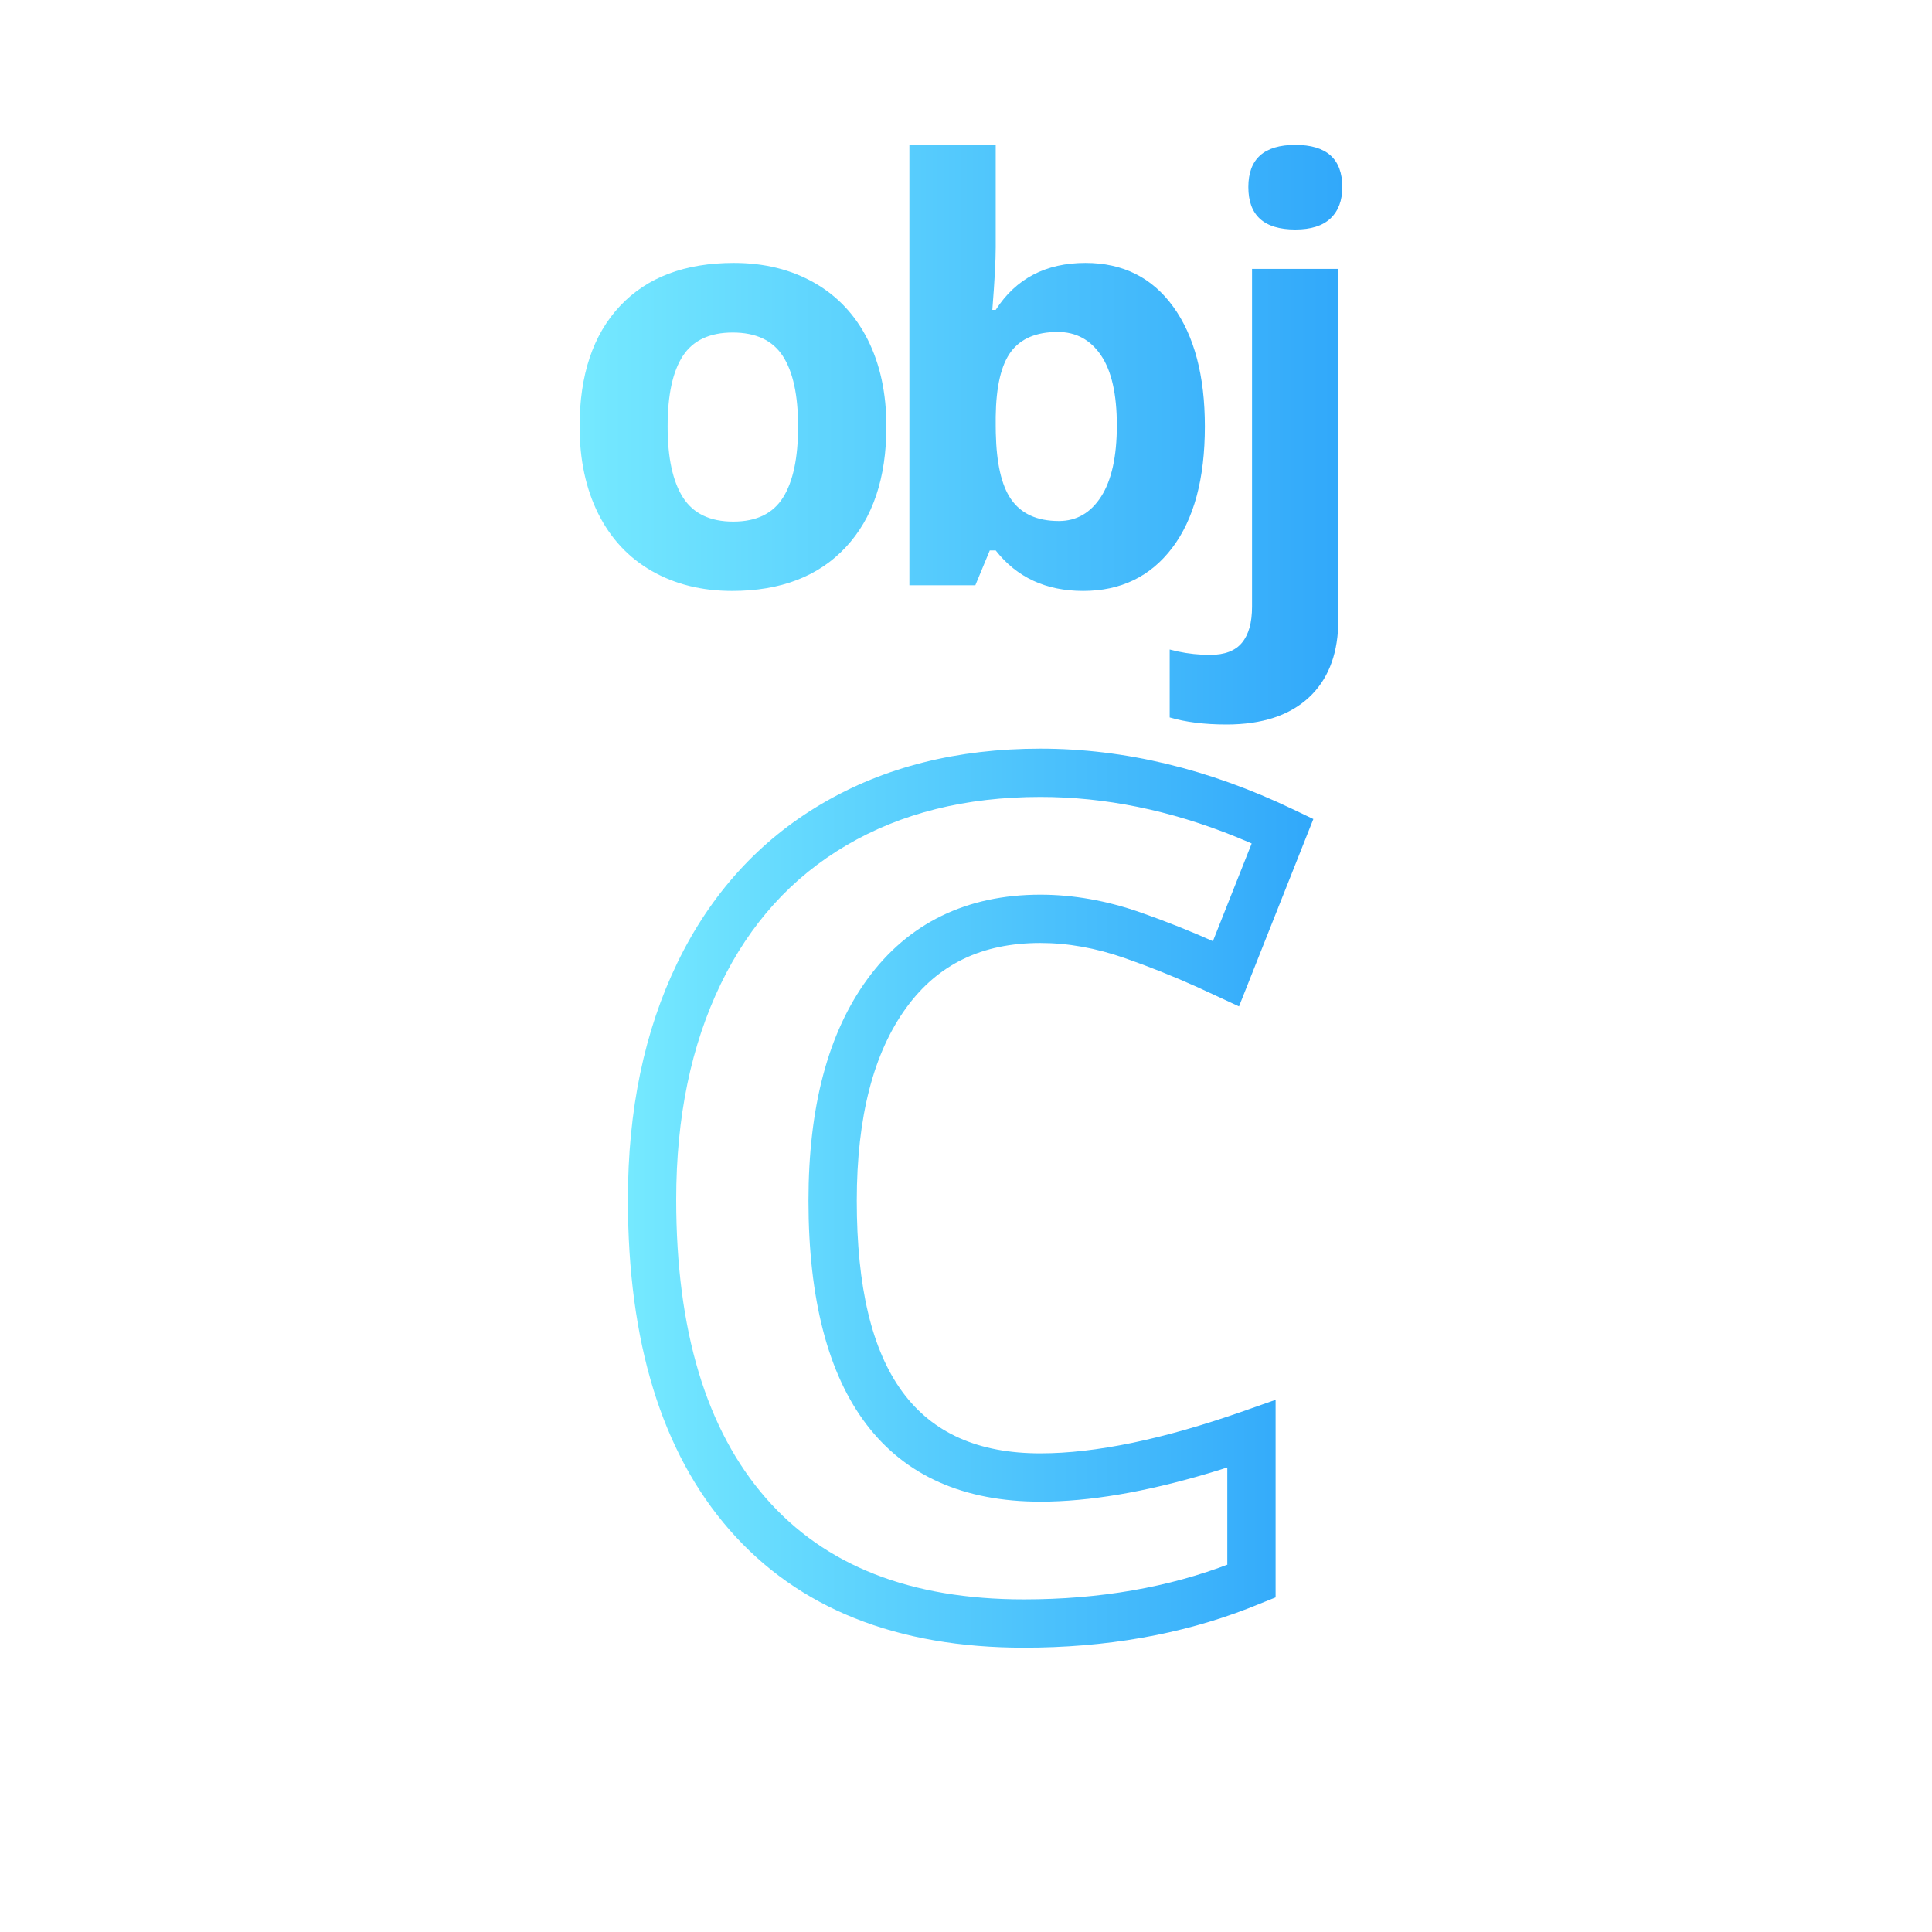
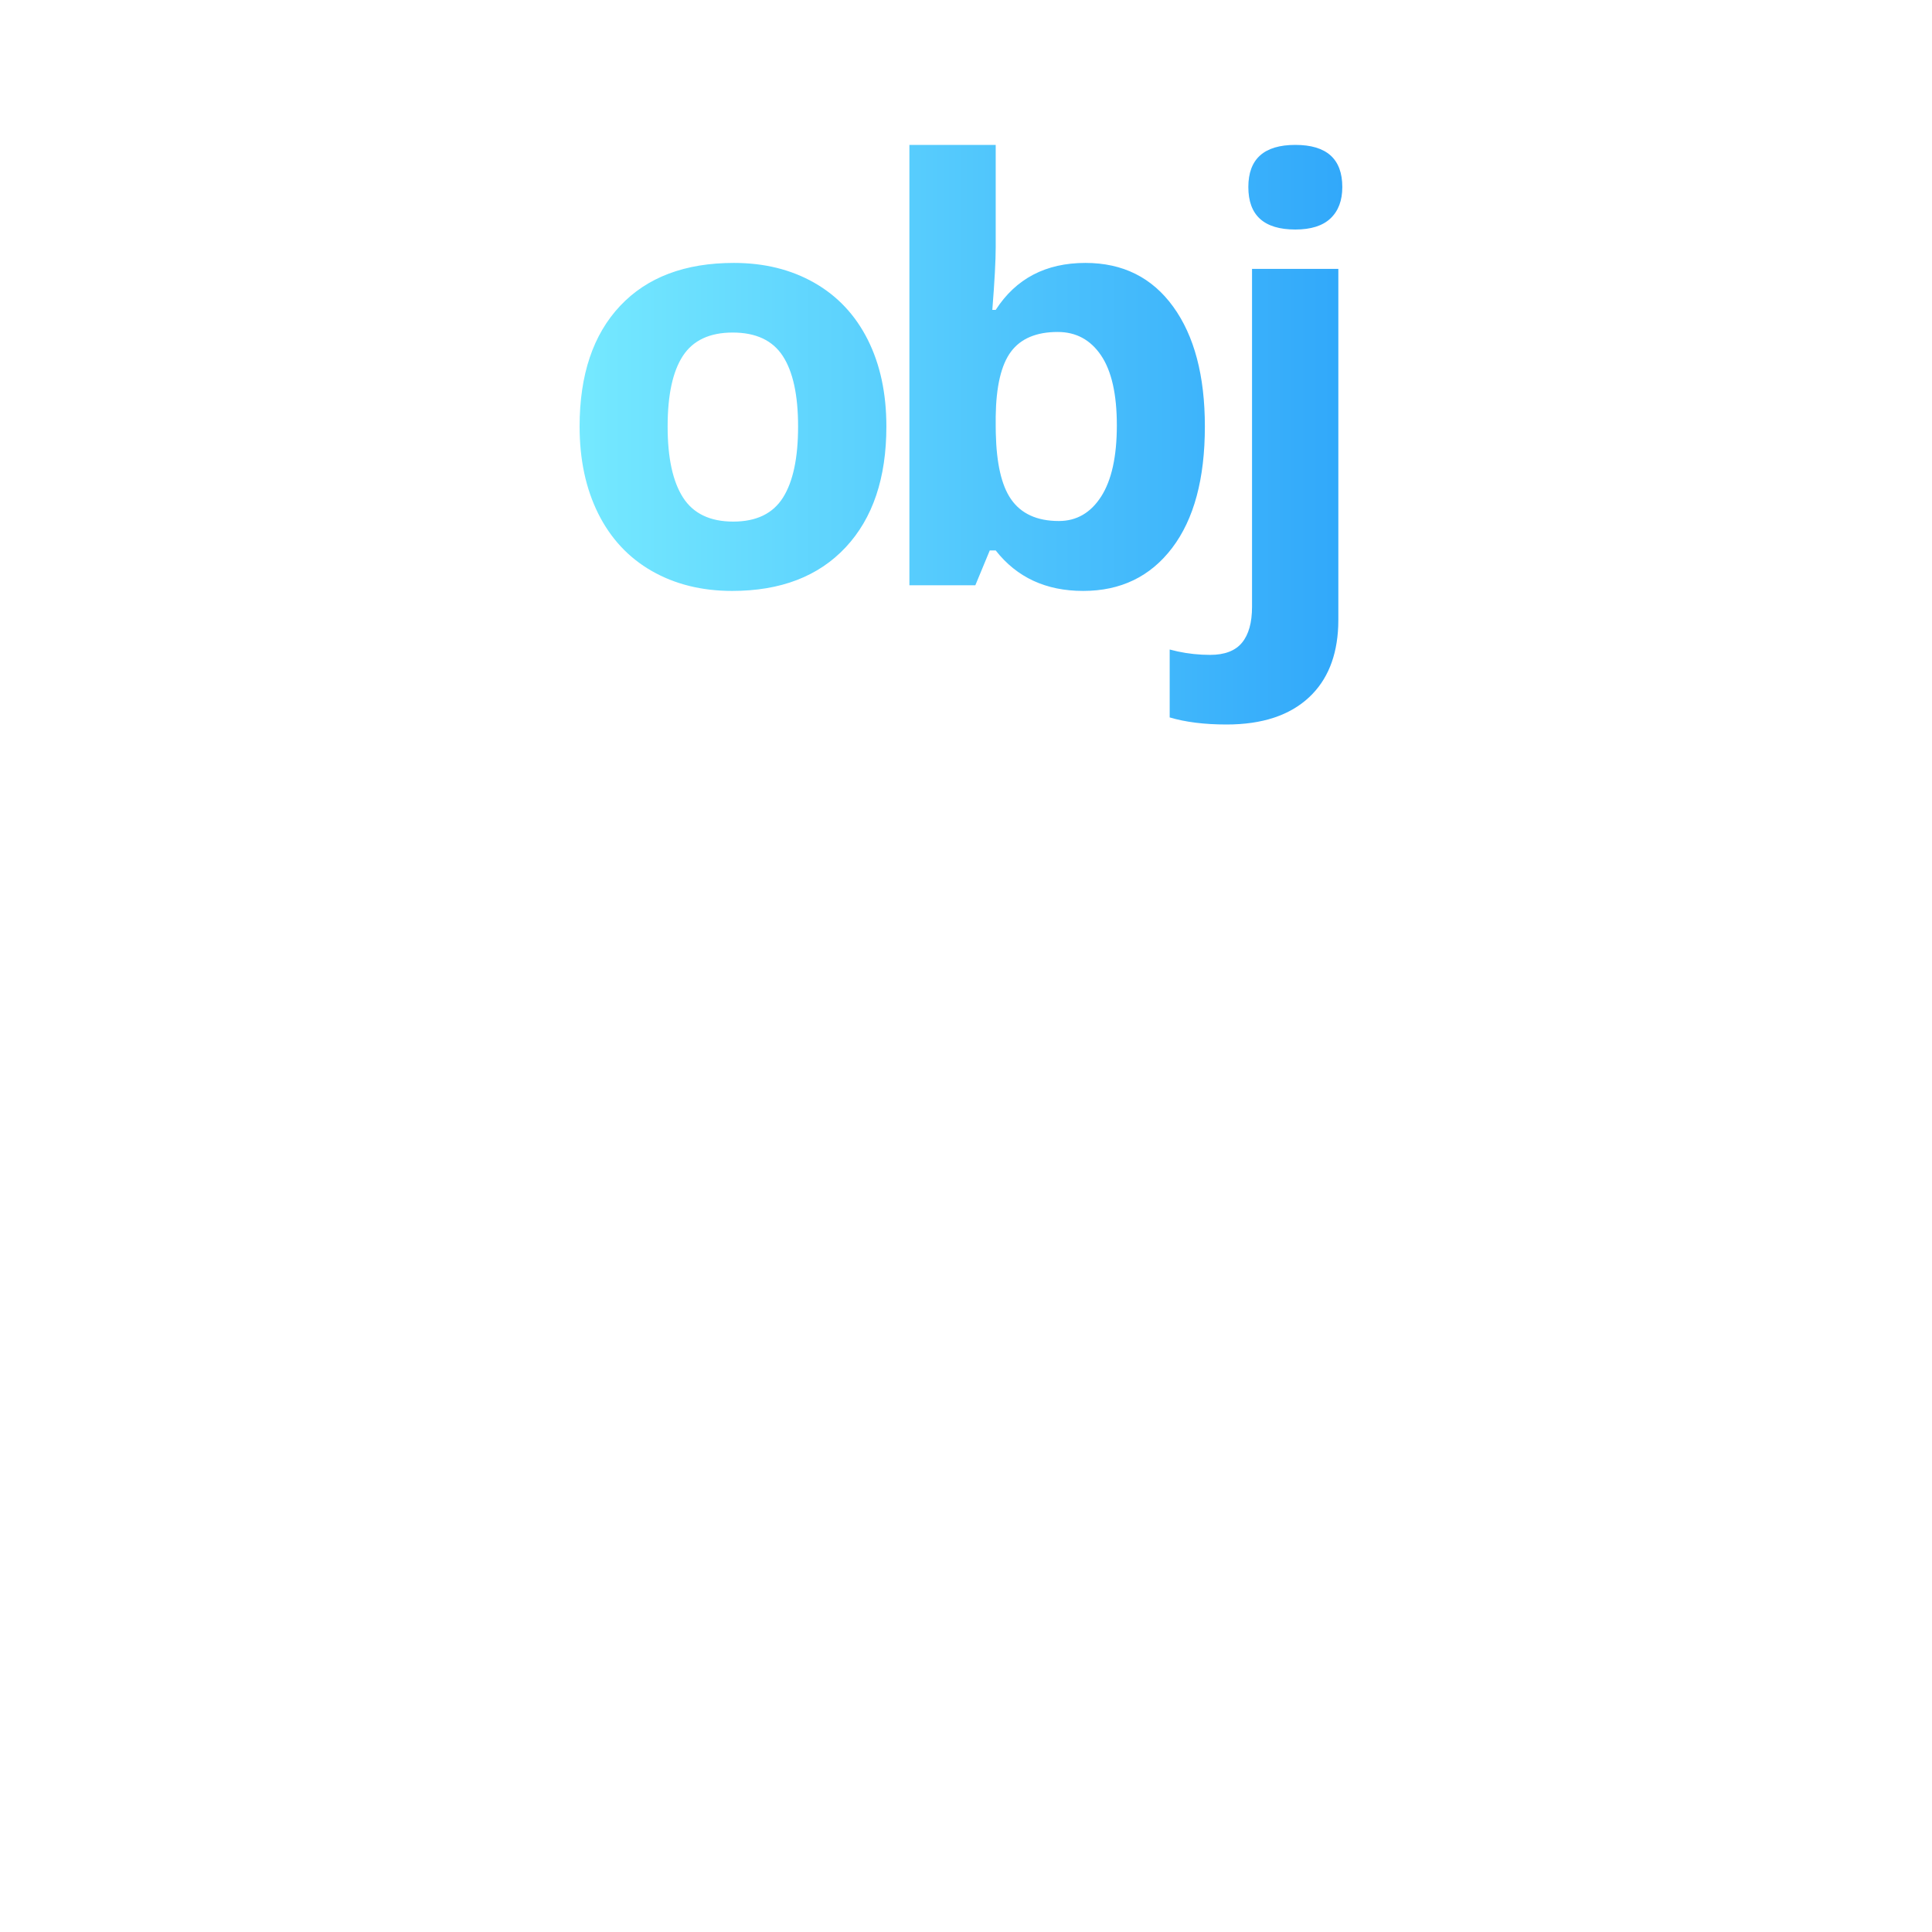
<svg xmlns="http://www.w3.org/2000/svg" width="80px" height="80px" viewBox="0 0 80 80" version="1.1">
  <title>65C60E23-4CB3-4D66-9077-A56624D42157</title>
  <desc>Created with sketchtool.</desc>
  <defs>
    <linearGradient x1="0%" y1="50.001%" x2="99.999%" y2="50.001%" id="linearGradient-1">
      <stop stop-color="#75e9ff" offset="0%" />
      <stop stop-color="#31a8fa" offset="100%" />
    </linearGradient>
    <linearGradient x1="0%" y1="50.001%" x2="99.999%" y2="50.001%" id="linearGradient-2">
      <stop stop-color="#75e9ff" offset="0%" />
      <stop stop-color="#31a8fa" offset="100%" />
    </linearGradient>
  </defs>
  <g id="techstack" stroke="none" stroke-width="1" fill="none" fill-rule="evenodd">
    <g id="Technology-Stacks" transform="translate(-742, -1193)" fill-rule="nonzero">
      <g id="Group-18" transform="translate(211, 1072)">
        <g id="Group-4-Copy" transform="translate(530, 121)">
          <g id="dev-copy-2" transform="translate(1, 0)">
            <path d="M30.316,24.469 C32.324,24.469 33.891,23.867 35.016,22.664 C36.141,21.461 36.703,19.793 36.703,17.66 C36.703,16.285 36.445,15.086 35.93,14.062 C35.414,13.039 34.676,12.254 33.715,11.707 C32.754,11.16 31.645,10.887 30.387,10.887 C28.363,10.887 26.793,11.48 25.676,12.668 C24.559,13.855 24,15.52 24,17.66 C24,19.035 24.258,20.238 24.773,21.27 C25.289,22.301 26.027,23.092 26.988,23.643 C27.949,24.193 29.059,24.469 30.316,24.469 Z M30.363,21.598 C29.402,21.598 28.709,21.266 28.283,20.602 C27.857,19.938 27.645,18.957 27.645,17.66 C27.645,16.355 27.855,15.381 28.277,14.736 C28.699,14.092 29.387,13.77 30.34,13.77 C31.301,13.77 31.992,14.094 32.414,14.742 C32.836,15.391 33.047,16.363 33.047,17.66 C33.047,18.965 32.838,19.947 32.42,20.607 C32.002,21.268 31.316,21.598 30.363,21.598 Z M44.852,24.469 C46.406,24.469 47.635,23.875 48.537,22.688 C49.439,21.5 49.891,19.824 49.891,17.66 C49.891,15.559 49.453,13.904 48.578,12.697 C47.703,11.49 46.492,10.887 44.945,10.887 C43.305,10.887 42.066,11.535 41.23,12.832 L41.23,12.832 L41.09,12.832 C41.184,11.645 41.23,10.781 41.23,10.242 L41.23,10.242 L41.23,6 L37.656,6 L37.656,24.234 L40.387,24.234 L40.984,22.793 L41.23,22.793 C42.105,23.91 43.312,24.469 44.852,24.469 Z M55.418,11.133 L55.418,25.652 L55.413,25.926 C55.363,27.185 54.962,28.165 54.211,28.869 C53.406,29.623 52.266,30 50.789,30 C49.875,30 49.09,29.902 48.434,29.707 L48.434,29.707 L48.434,26.895 L48.763,26.975 C49.204,27.07 49.653,27.117 50.109,27.117 C50.711,27.117 51.15,26.949 51.428,26.613 C51.705,26.277 51.844,25.781 51.844,25.125 L51.844,25.125 L51.844,11.133 L55.418,11.133 Z M43.797,13.746 C44.555,13.746 45.152,14.068 45.59,14.713 C46.027,15.357 46.246,16.324 46.246,17.613 C46.246,18.902 46.029,19.885 45.596,20.561 C45.162,21.236 44.578,21.574 43.844,21.574 C42.938,21.574 42.275,21.27 41.857,20.66 C41.469,20.094 41.261,19.185 41.234,17.932 L41.23,17.637 L41.23,17.25 C41.246,16 41.457,15.104 41.863,14.561 C42.27,14.018 42.914,13.746 43.797,13.746 Z M53.637,6 C54.934,6 55.582,6.582 55.582,7.746 C55.582,8.301 55.42,8.732 55.096,9.041 C54.771,9.35 54.285,9.504 53.637,9.504 C52.34,9.504 51.691,8.918 51.691,7.746 C51.691,6.582 52.34,6 53.637,6 Z" id="Combined-Shape" fill="url(#linearGradient-1)" />
-             <path d="M43.078,31 C39.641,31 36.618,31.759 34.028,33.283 C31.426,34.814 29.427,37.018 28.045,39.873 C26.679,42.695 26,45.965 26,49.672 C26,55.552 27.391,60.124 30.208,63.349 C33.051,66.605 37.141,68.227 42.398,68.227 C45.783,68.227 48.879,67.686 51.681,66.602 L52.82,66.145 L52.82,57.963 L51.489,58.432 C48.165,59.6 45.358,60.18 43.078,60.18 C37.969,60.18 35.477,56.859 35.477,49.719 C35.477,46.243 36.173,43.583 37.534,41.719 C38.842,39.927 40.656,39.047 43.078,39.047 C44.213,39.047 45.375,39.254 46.569,39.671 C47.579,40.023 48.584,40.425 49.585,40.876 L51.305,41.672 L54.383,33.915 L53.541,33.512 C50.051,31.84 46.56,31 43.078,31 Z M43.579,33.006 C46.254,33.075 48.946,33.689 51.659,34.853 L51.829,34.928 L50.224,38.972 L50.416,39.057 C49.353,38.578 48.293,38.155 47.228,37.783 C45.828,37.293 44.443,37.047 43.078,37.047 C40.031,37.047 37.611,38.221 35.919,40.539 C34.28,42.784 33.477,45.851 33.477,49.719 C33.477,57.859 36.719,62.18 43.078,62.18 L43.482,62.175 C45.522,62.123 47.867,61.683 50.522,60.859 L50.82,60.763 L50.82,64.788 L50.948,64.742 C48.395,65.729 45.543,66.227 42.398,66.227 C37.687,66.227 34.152,64.825 31.714,62.034 C29.25,59.212 28,55.104 28,49.672 C28,46.254 28.618,43.281 29.845,40.744 C31.057,38.24 32.785,36.334 35.042,35.006 C37.312,33.671 39.984,33 43.078,33 L43.579,33.006 Z" id="C" fill="url(#linearGradient-2)" />
          </g>
        </g>
      </g>
    </g>
  </g>
</svg>